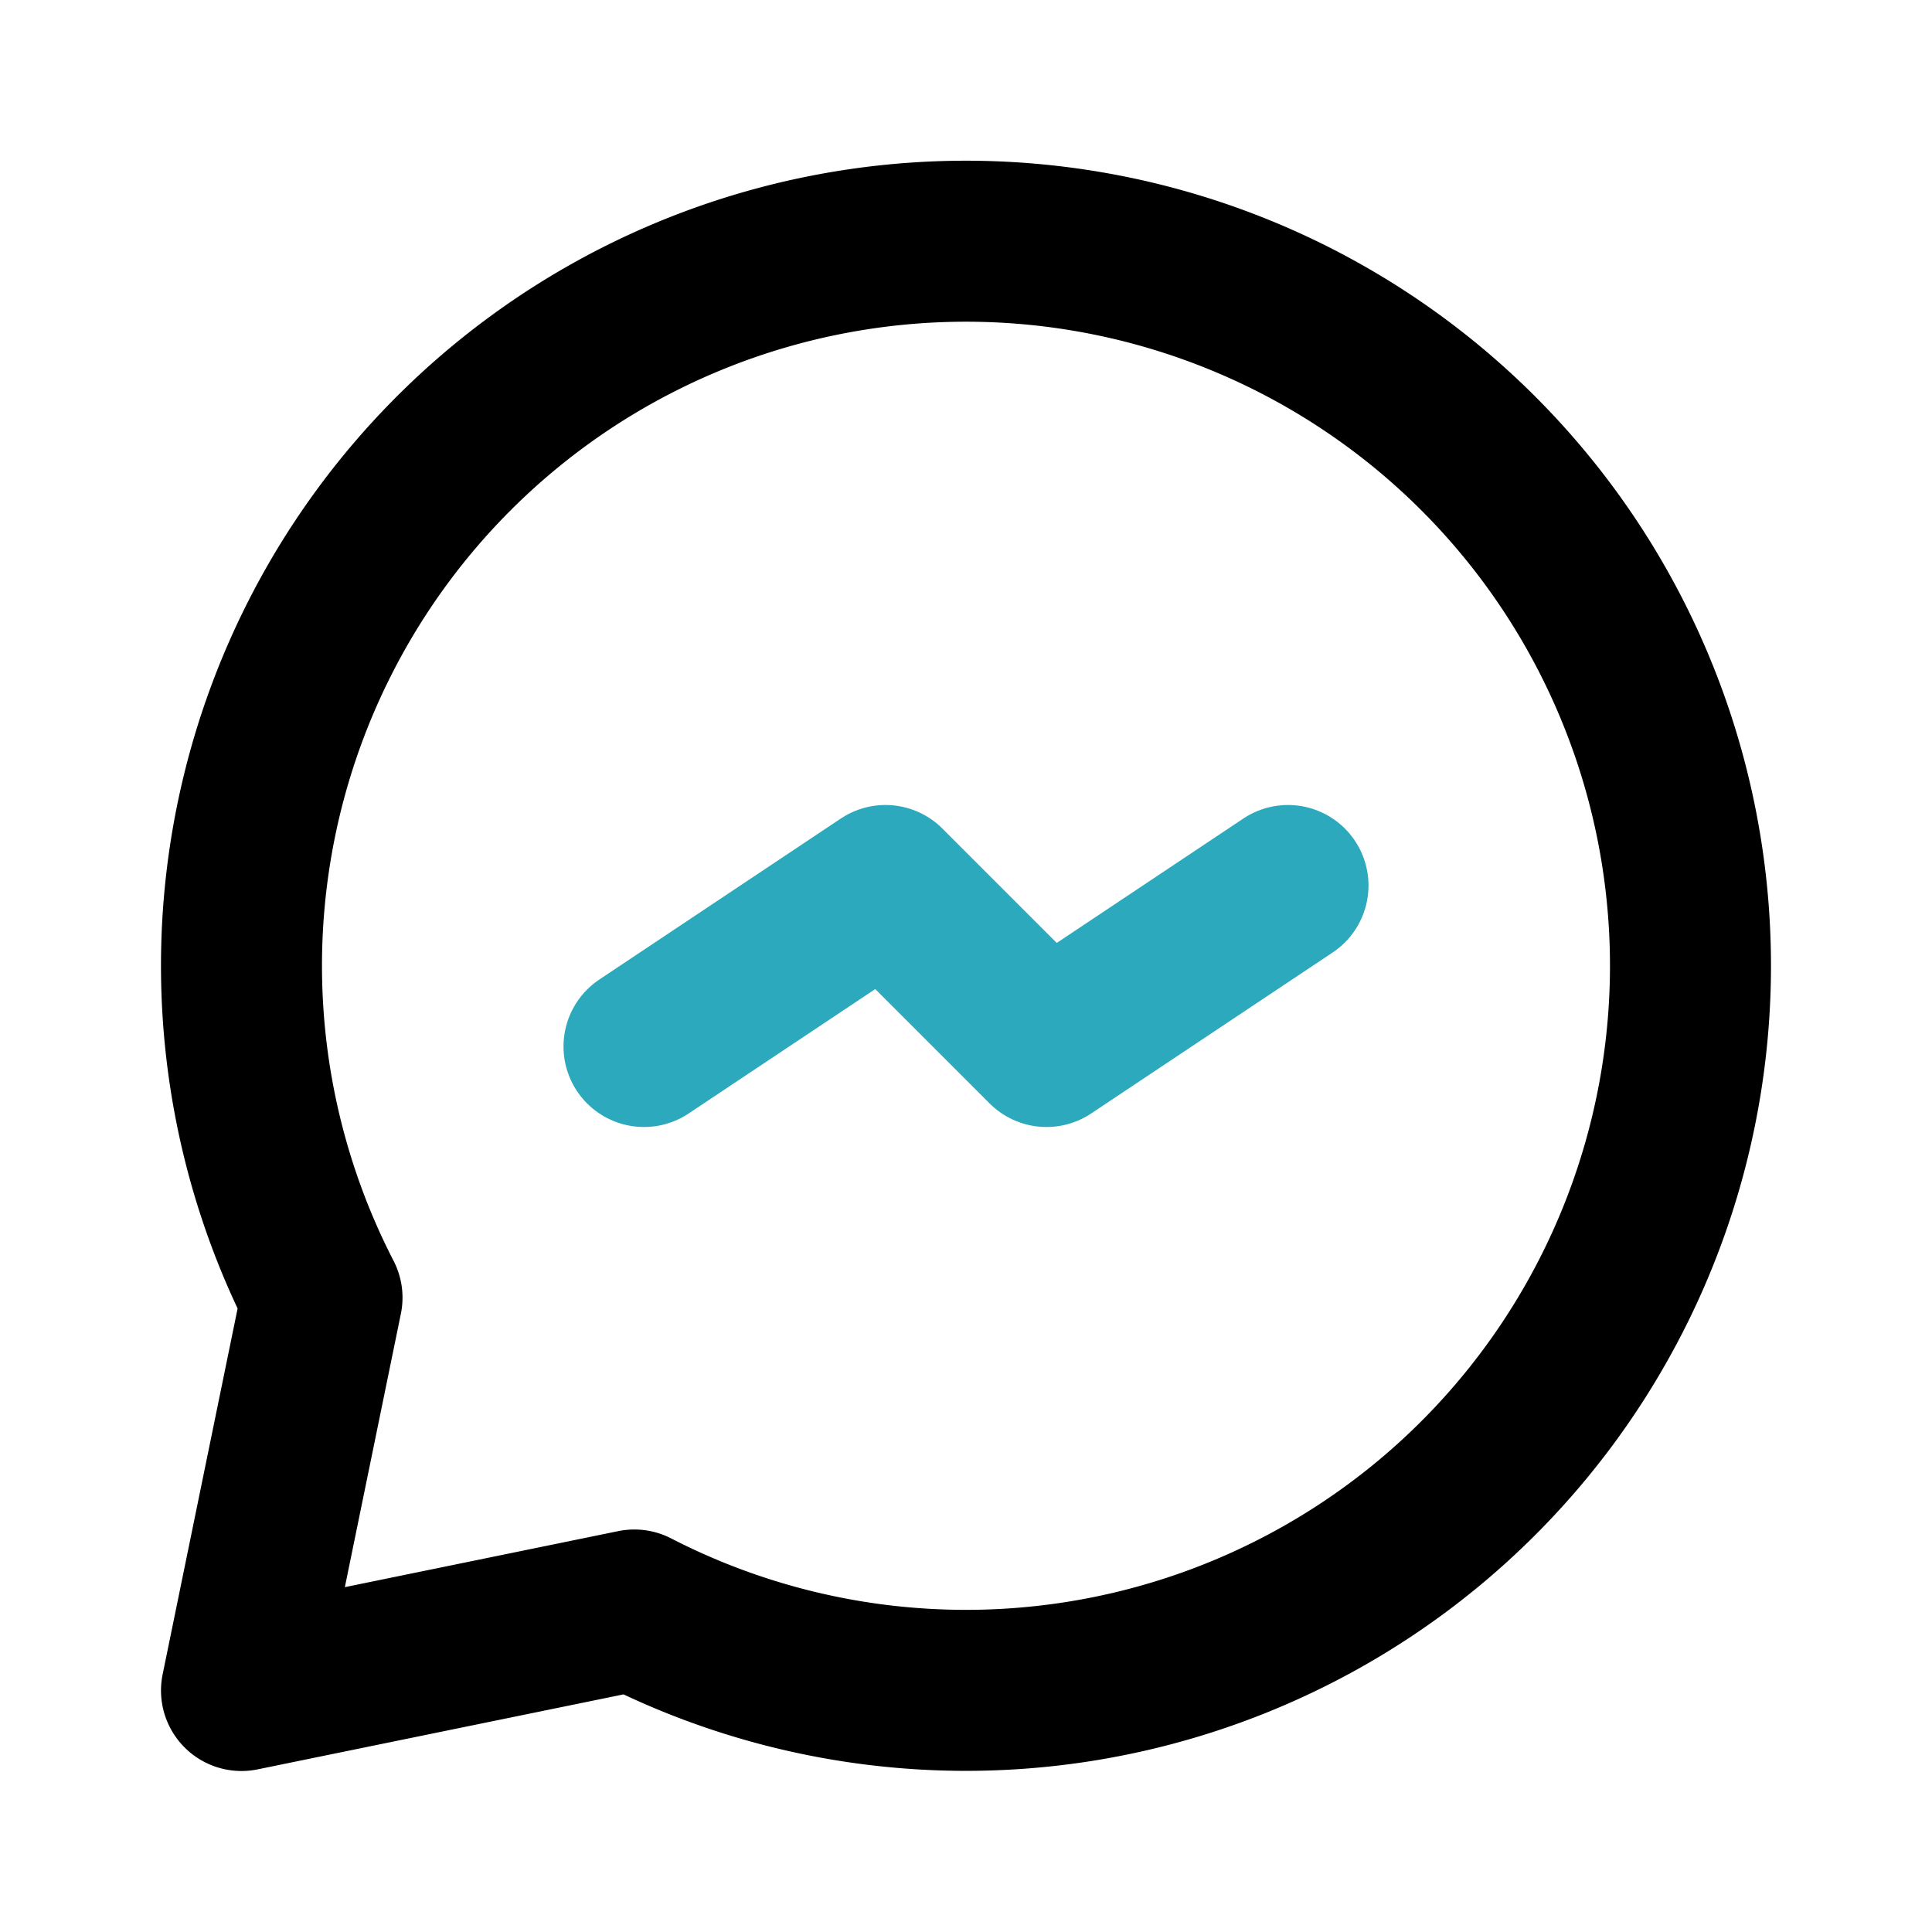
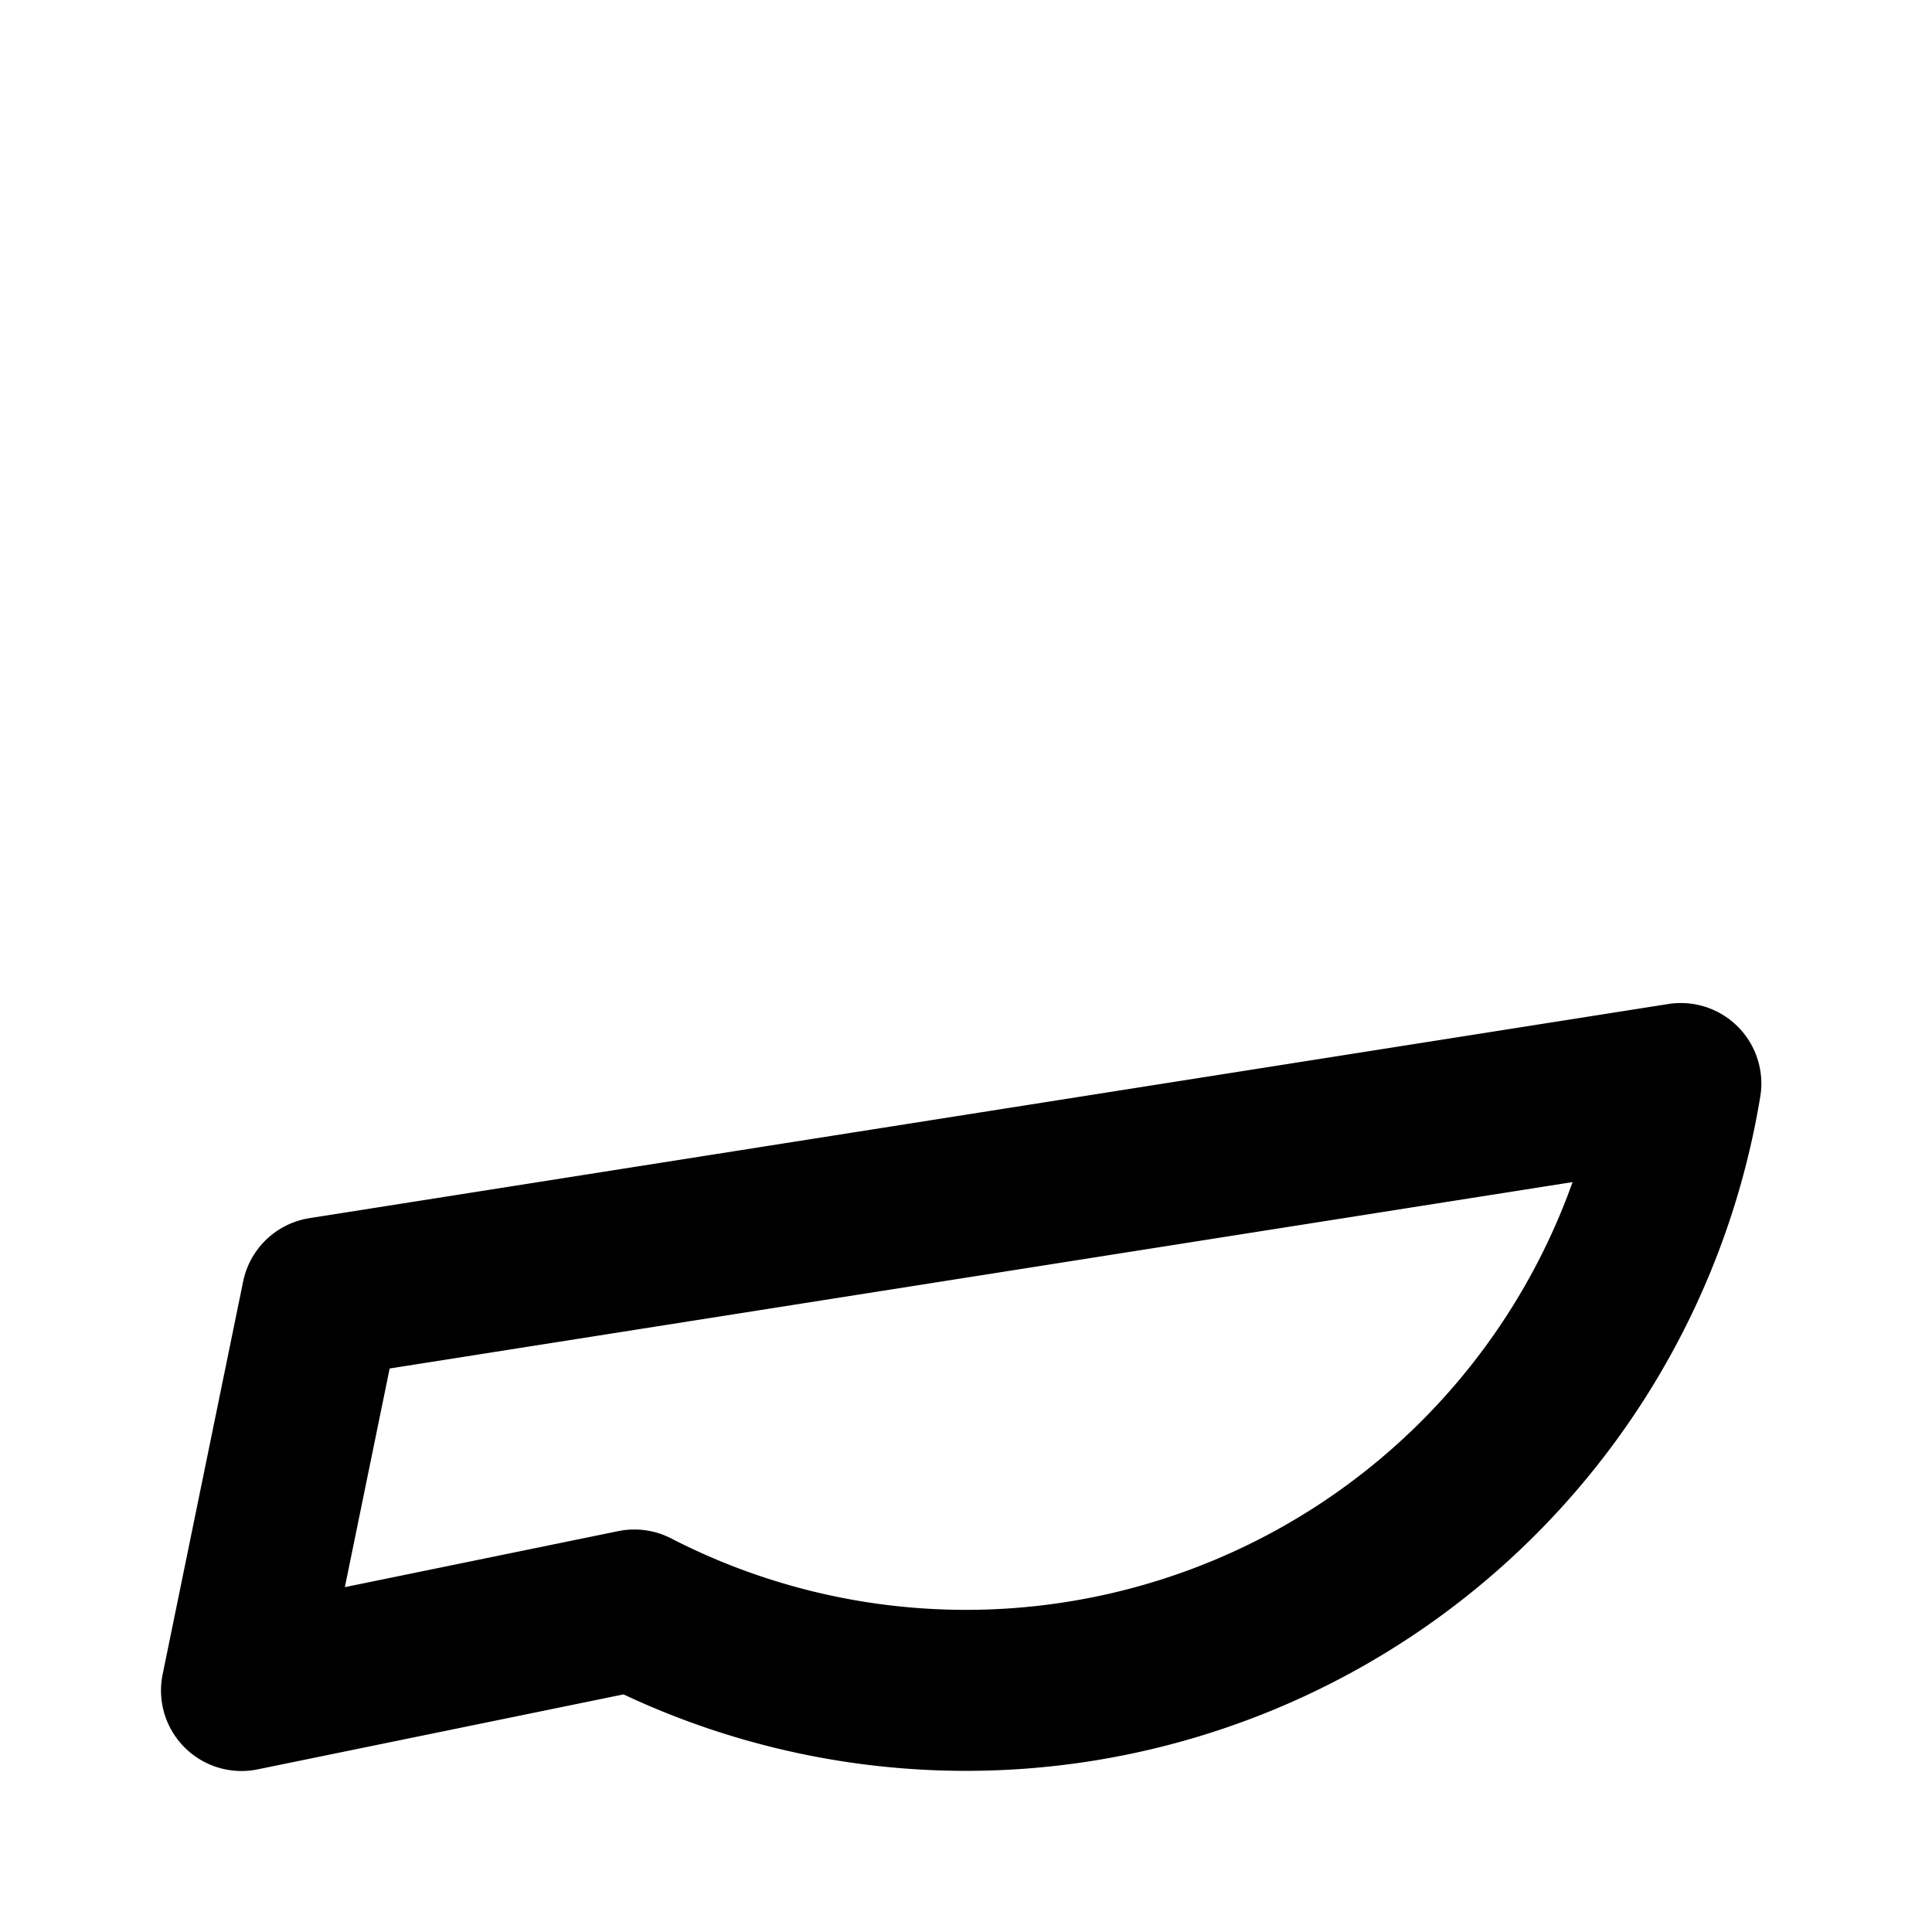
<svg xmlns="http://www.w3.org/2000/svg" fill="#000000" width="800px" height="800px" viewBox="0 0 24 24" id="messenger" data-name="Line Color" class="icon line-color">
-   <polyline id="secondary" points="16 11 13 13 11 11 8 13" style="fill: none; stroke: rgb(44, 169, 188); stroke-linecap: round; stroke-linejoin: round; stroke-width: 2;" />
-   <path id="primary" d="M20.88,13.46A9,9,0,0,1,7.88,20L3,21l1-4.88a9,9,0,1,1,16.88-2.66Z" style="fill: none; stroke: rgb(0, 0, 0); stroke-linecap: round; stroke-linejoin: round; stroke-width: 2;" />
+   <path id="primary" d="M20.88,13.46A9,9,0,0,1,7.88,20L3,21l1-4.88Z" style="fill: none; stroke: rgb(0, 0, 0); stroke-linecap: round; stroke-linejoin: round; stroke-width: 2;" />
</svg>